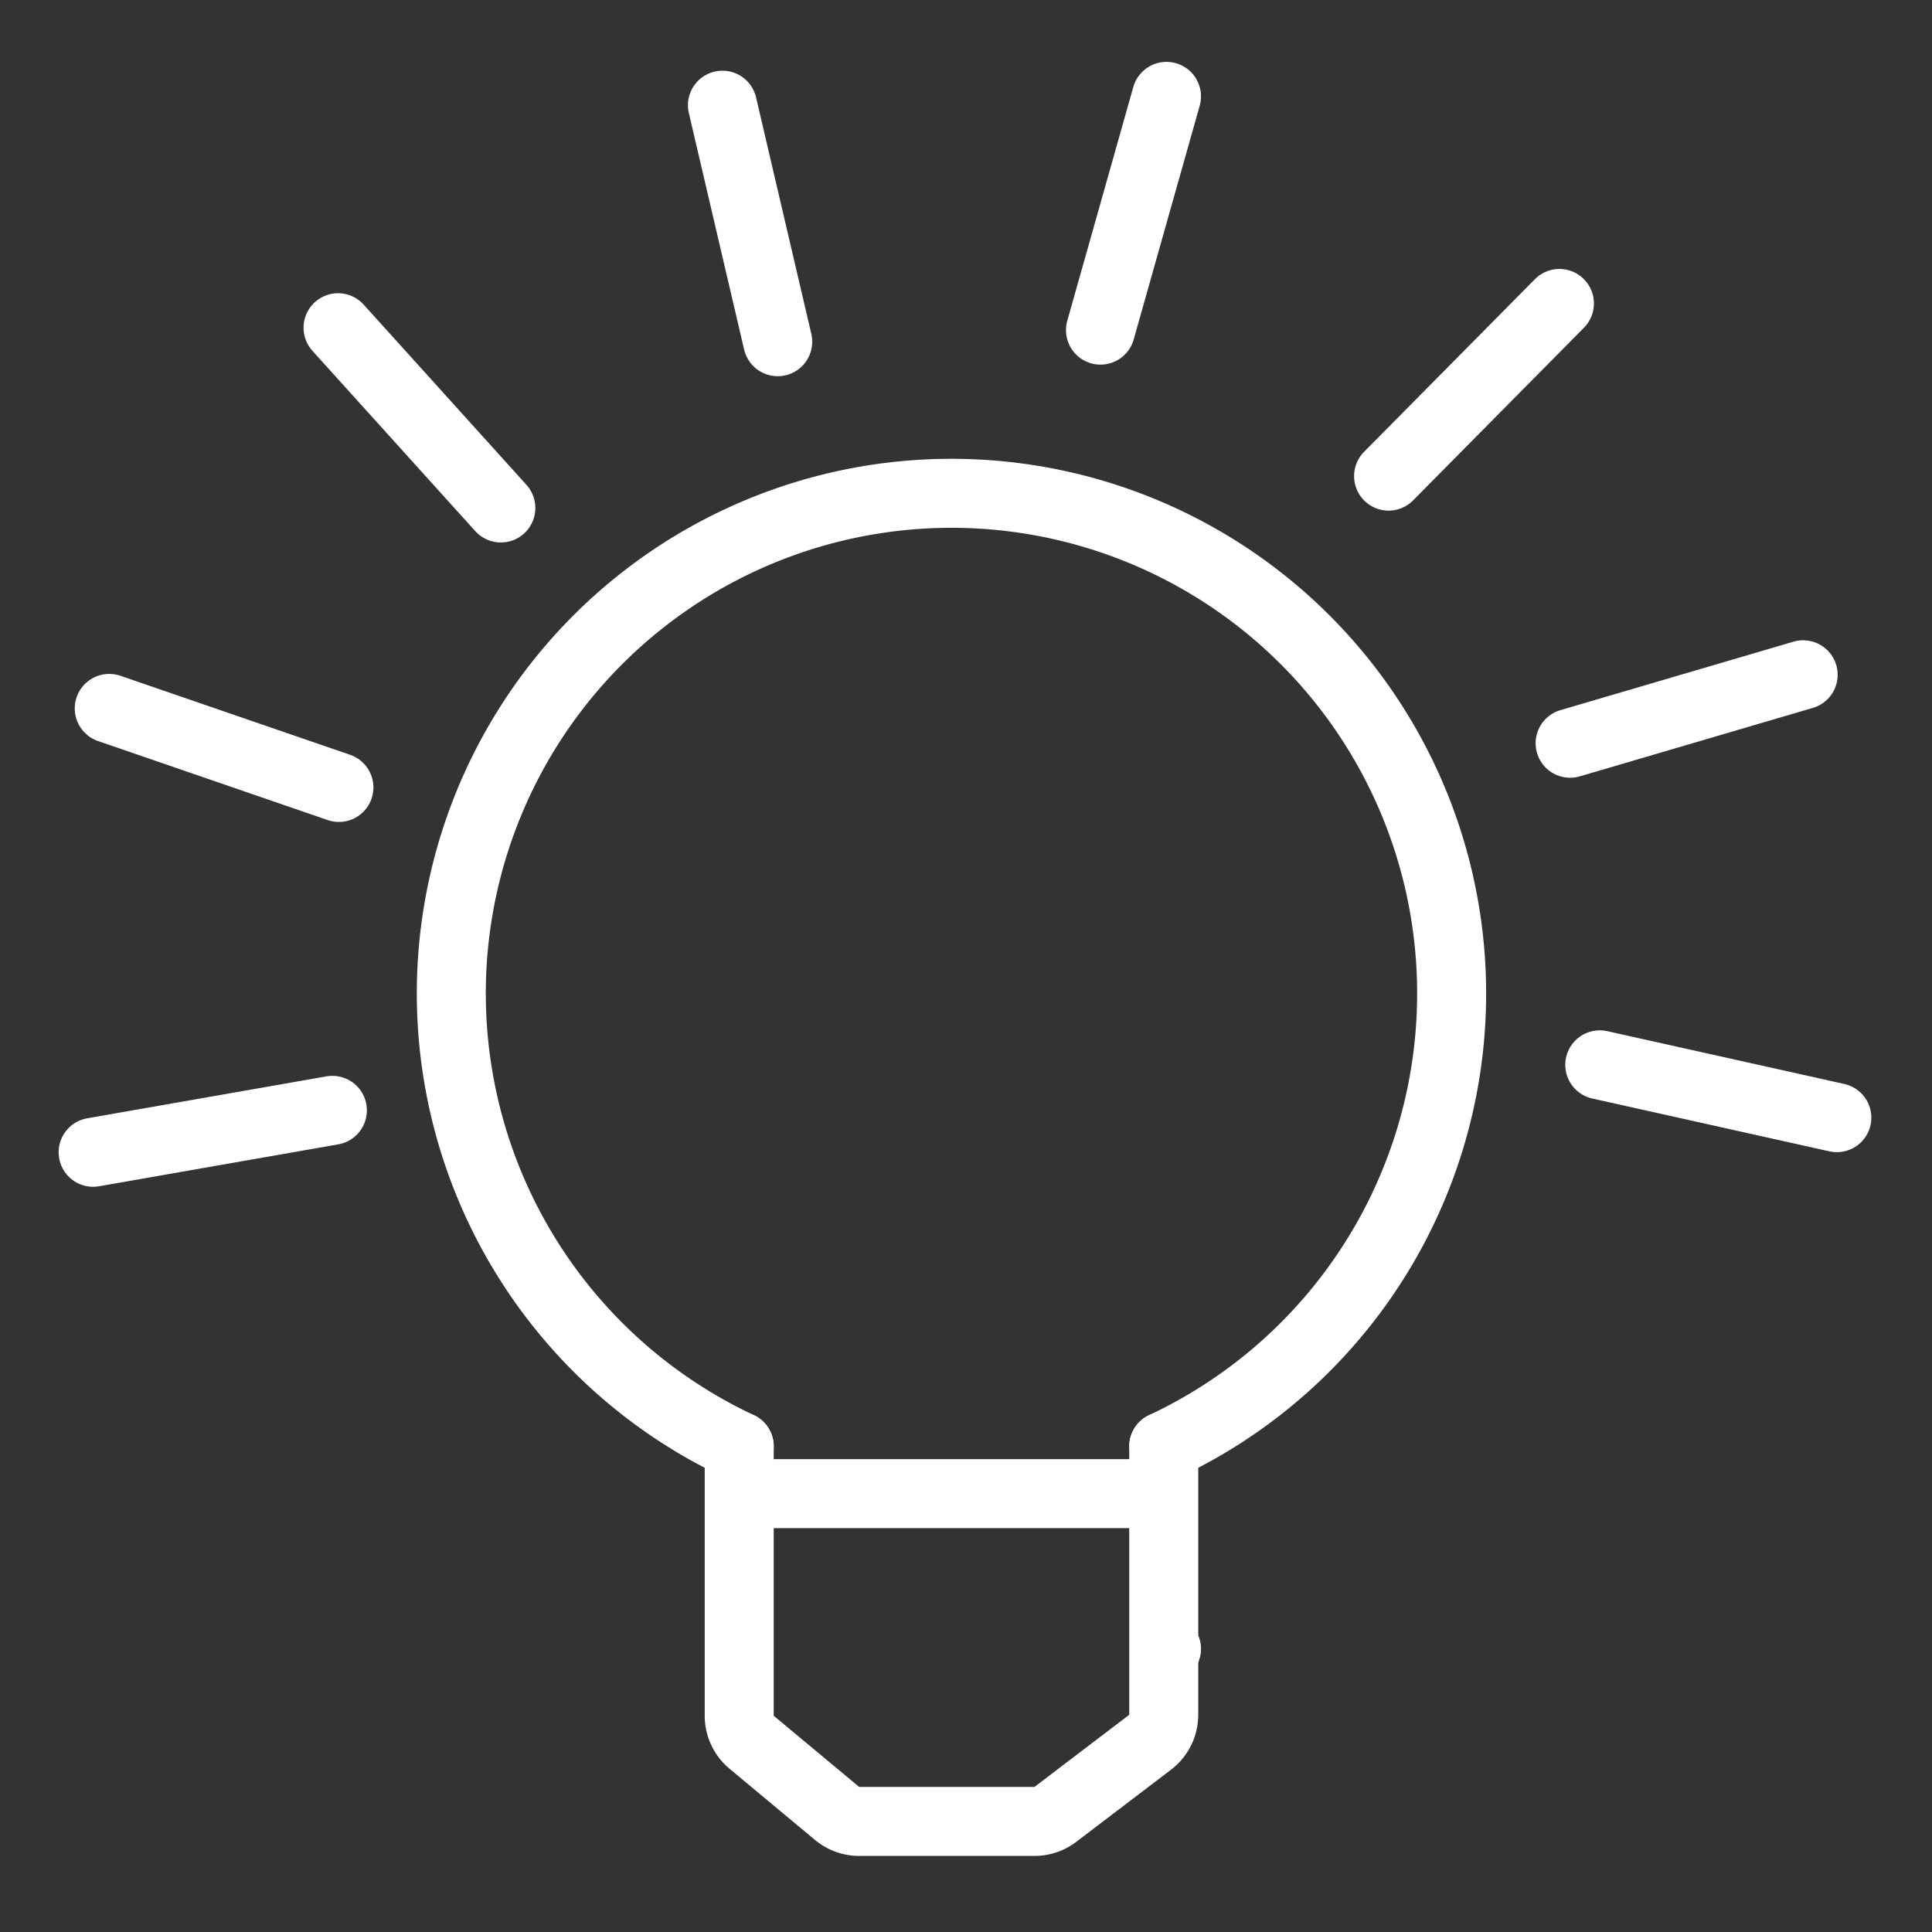
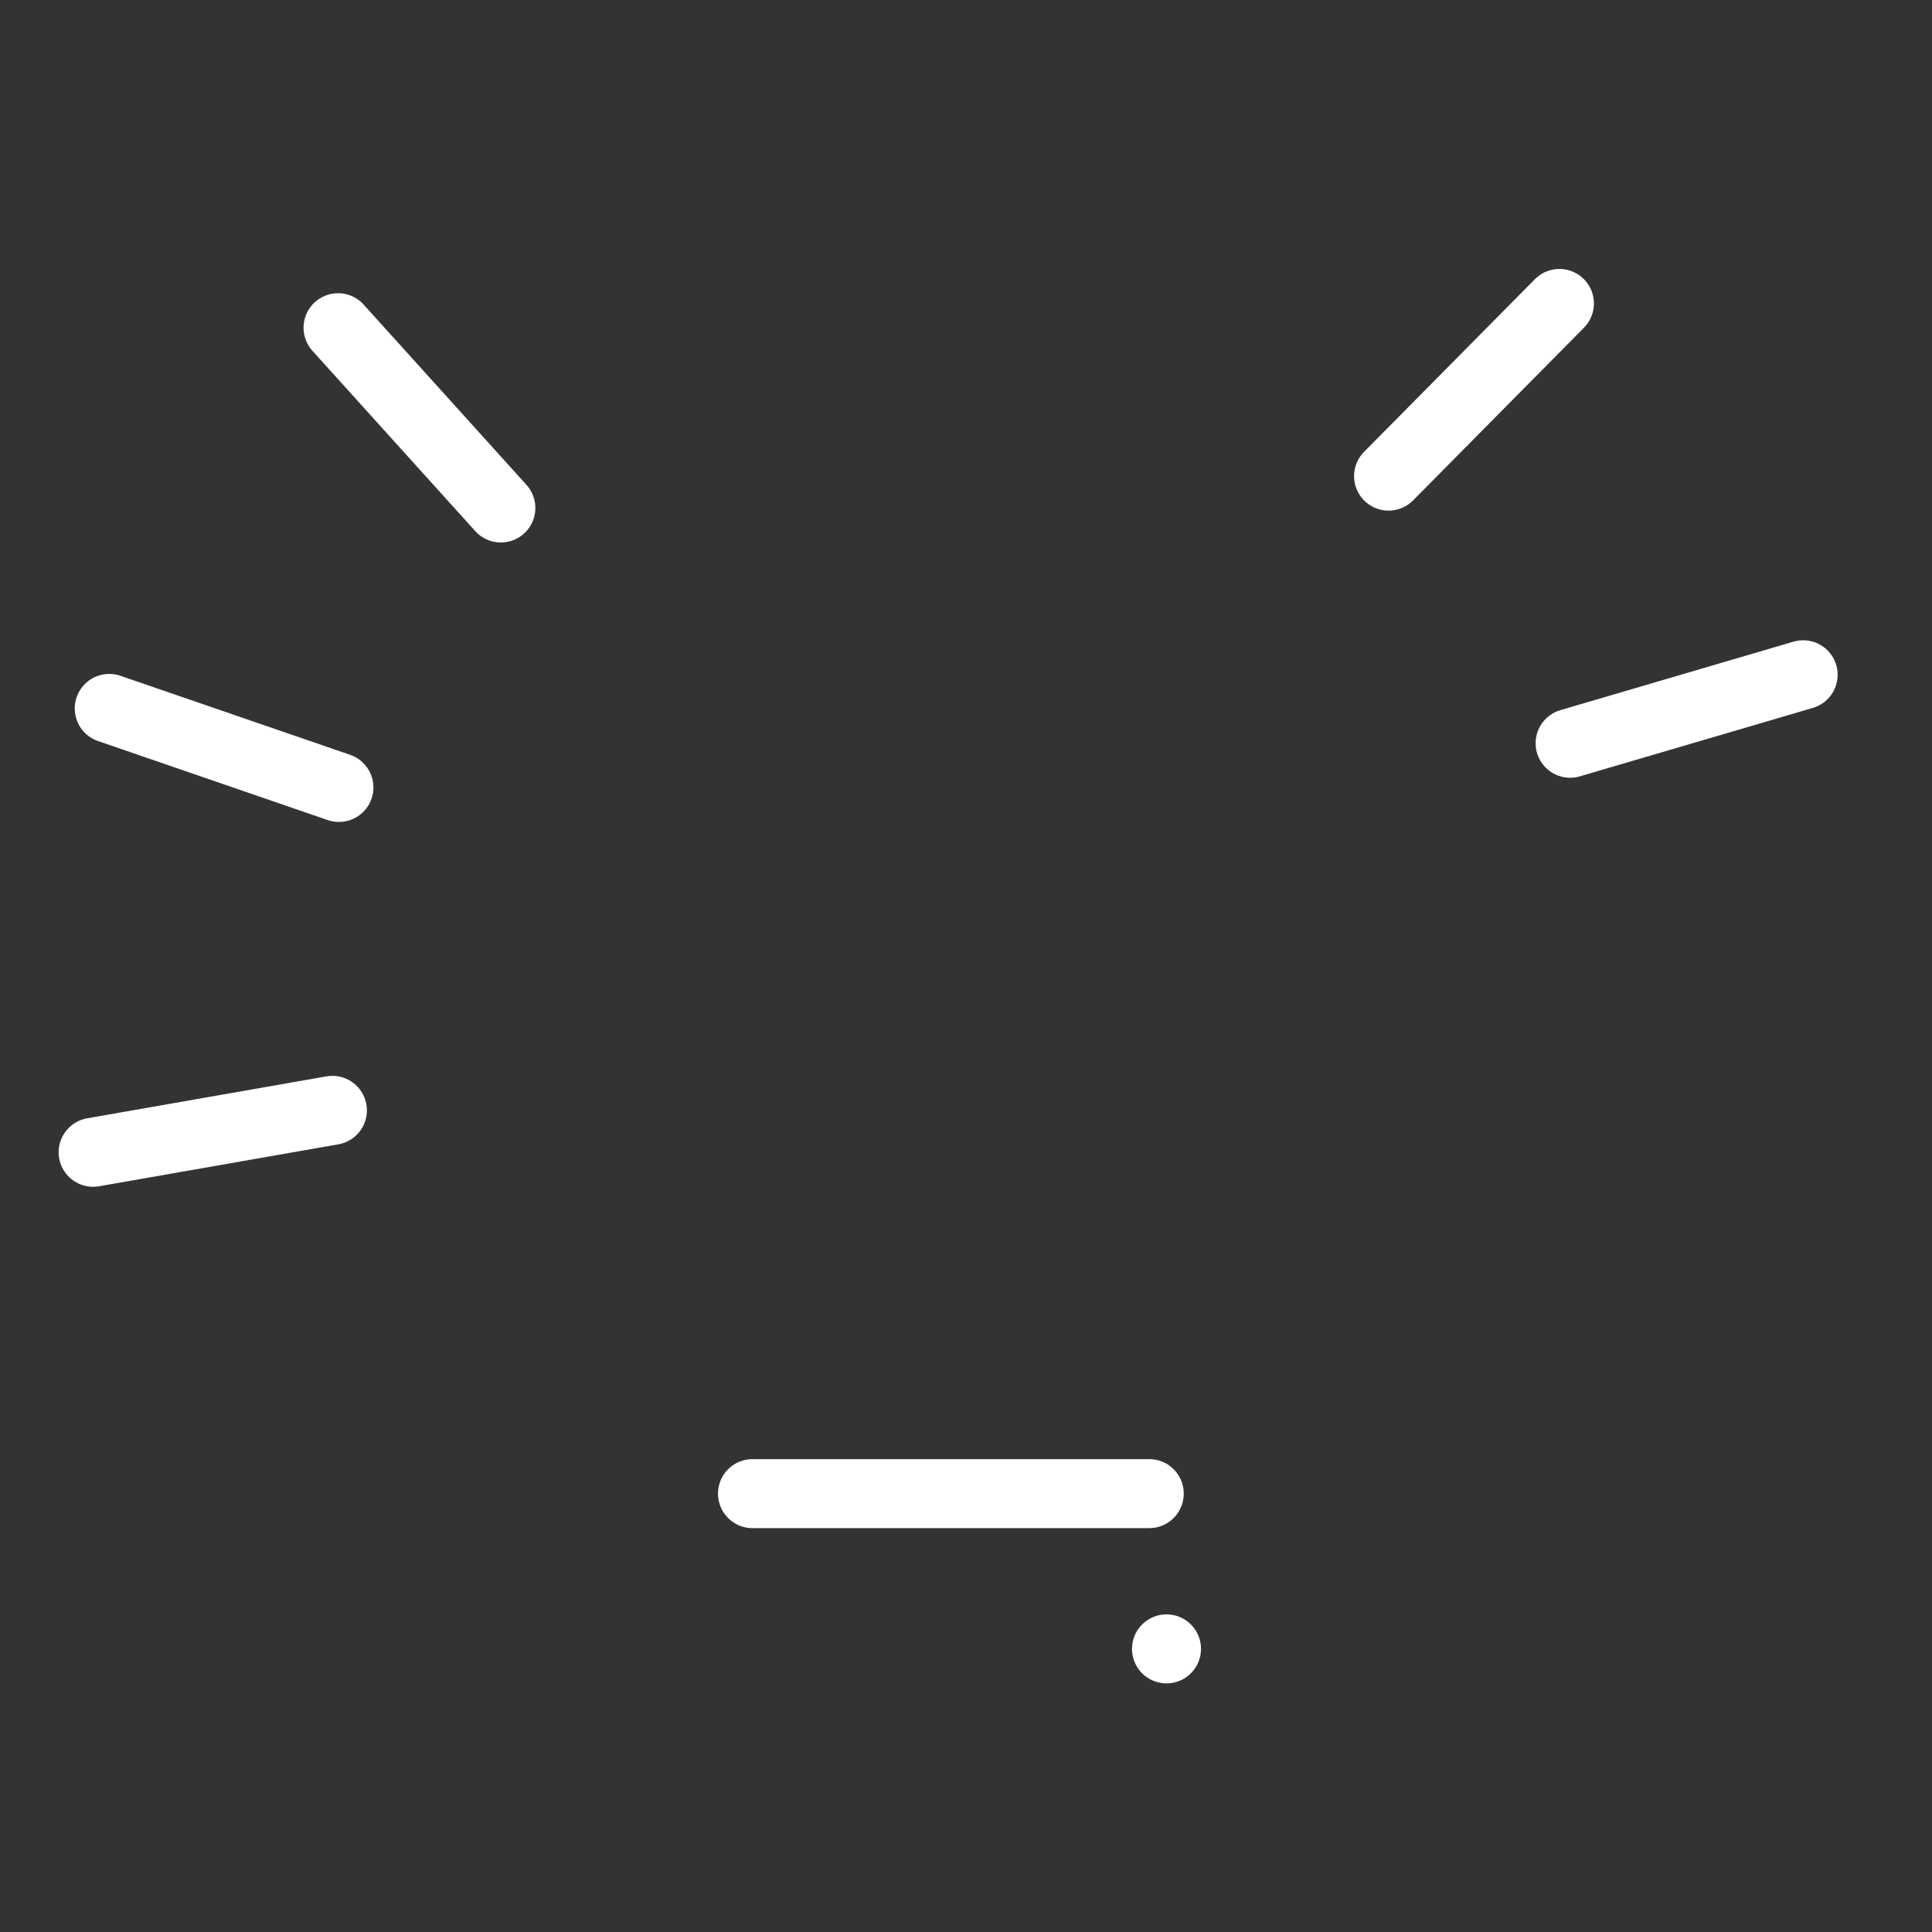
<svg xmlns="http://www.w3.org/2000/svg" width="112" height="112" viewBox="0 0 112 112">
  <rect x="0" y="0" width="112" height="112" fill="#333333" stroke="none" />
  <defs>
    <clipPath id="clip-path">
      <rect id="Rectangle_545" data-name="Rectangle 545" width="105.484" height="105.484" transform="translate(0 0)" fill="none" stroke="#fff" stroke-width="1" />
    </clipPath>
    <clipPath id="clip-Bulb_Icon">
      <rect width="112" height="112" />
    </clipPath>
  </defs>
  <g id="Bulb_Icon" clip-path="url(#clip-Bulb_Icon)">
    <g id="Group_17901" data-name="Group 17901" transform="translate(3 3)">
      <g id="Group_17900" data-name="Group 17900" clip-path="url(#clip-path)">
-         <path id="Path_50478" data-name="Path 50478" d="M64.463,80.847a28.995,28.995,0,1,0-24.61,0" fill="none" stroke="#fff" stroke-linecap="round" stroke-miterlimit="10" stroke-width="4" />
-         <path id="Path_50479" data-name="Path 50479" d="M64.463,80.847V96.406A2,2,0,0,1,63.674,98l-5.494,4.182a2,2,0,0,1-1.211.408H46.807a2,2,0,0,1-1.28-.463L40.573,98a2,2,0,0,1-.72-1.537V80.847" fill="none" stroke="#fff" stroke-linecap="round" stroke-miterlimit="10" stroke-width="4" />
        <path id="Path_50480" data-name="Path 50480" d="M64.623,92.587h0Z" fill="none" stroke="#fff" stroke-linecap="round" stroke-miterlimit="10" stroke-width="4" />
        <line id="Line_260" data-name="Line 260" x2="23" transform="translate(40.623 83.587)" fill="none" stroke="#fff" stroke-linecap="round" stroke-miterlimit="10" stroke-width="4" />
        <line id="Line_261" data-name="Line 261" y1="2.431" x2="13.87" transform="translate(2.399 61.368)" fill="none" stroke="#fff" stroke-linecap="round" stroke-miterlimit="10" stroke-width="4" />
        <line id="Line_262" data-name="Line 262" x2="13.314" y2="4.581" transform="translate(3.333 38.068)" fill="none" stroke="#fff" stroke-linecap="round" stroke-miterlimit="10" stroke-width="4" />
        <line id="Line_263" data-name="Line 263" x2="9.438" y2="10.45" transform="translate(16.597 15.998)" fill="none" stroke="#fff" stroke-linecap="round" stroke-miterlimit="10" stroke-width="4" />
-         <line id="Line_264" data-name="Line 264" x2="3.204" y2="13.711" transform="translate(38.881 3.098)" fill="none" stroke="#fff" stroke-linecap="round" stroke-miterlimit="10" stroke-width="4" />
-         <line id="Line_265" data-name="Line 265" x1="3.827" y2="13.551" transform="translate(60.796 2.587)" fill="none" stroke="#fff" stroke-linecap="round" stroke-miterlimit="10" stroke-width="4" />
        <line id="Line_266" data-name="Line 266" x1="9.904" y2="10.009" transform="translate(77.497 14.592)" fill="none" stroke="#fff" stroke-linecap="round" stroke-miterlimit="10" stroke-width="4" />
        <line id="Line_267" data-name="Line 267" x1="13.51" y2="3.969" transform="translate(88.021 36.118)" fill="none" stroke="#fff" stroke-linecap="round" stroke-miterlimit="10" stroke-width="4" />
-         <line id="Line_268" data-name="Line 268" x1="13.744" y1="3.062" transform="translate(89.74 58.73)" fill="none" stroke="#fff" stroke-linecap="round" stroke-miterlimit="10" stroke-width="4" />
      </g>
    </g>
  </g>
</svg>